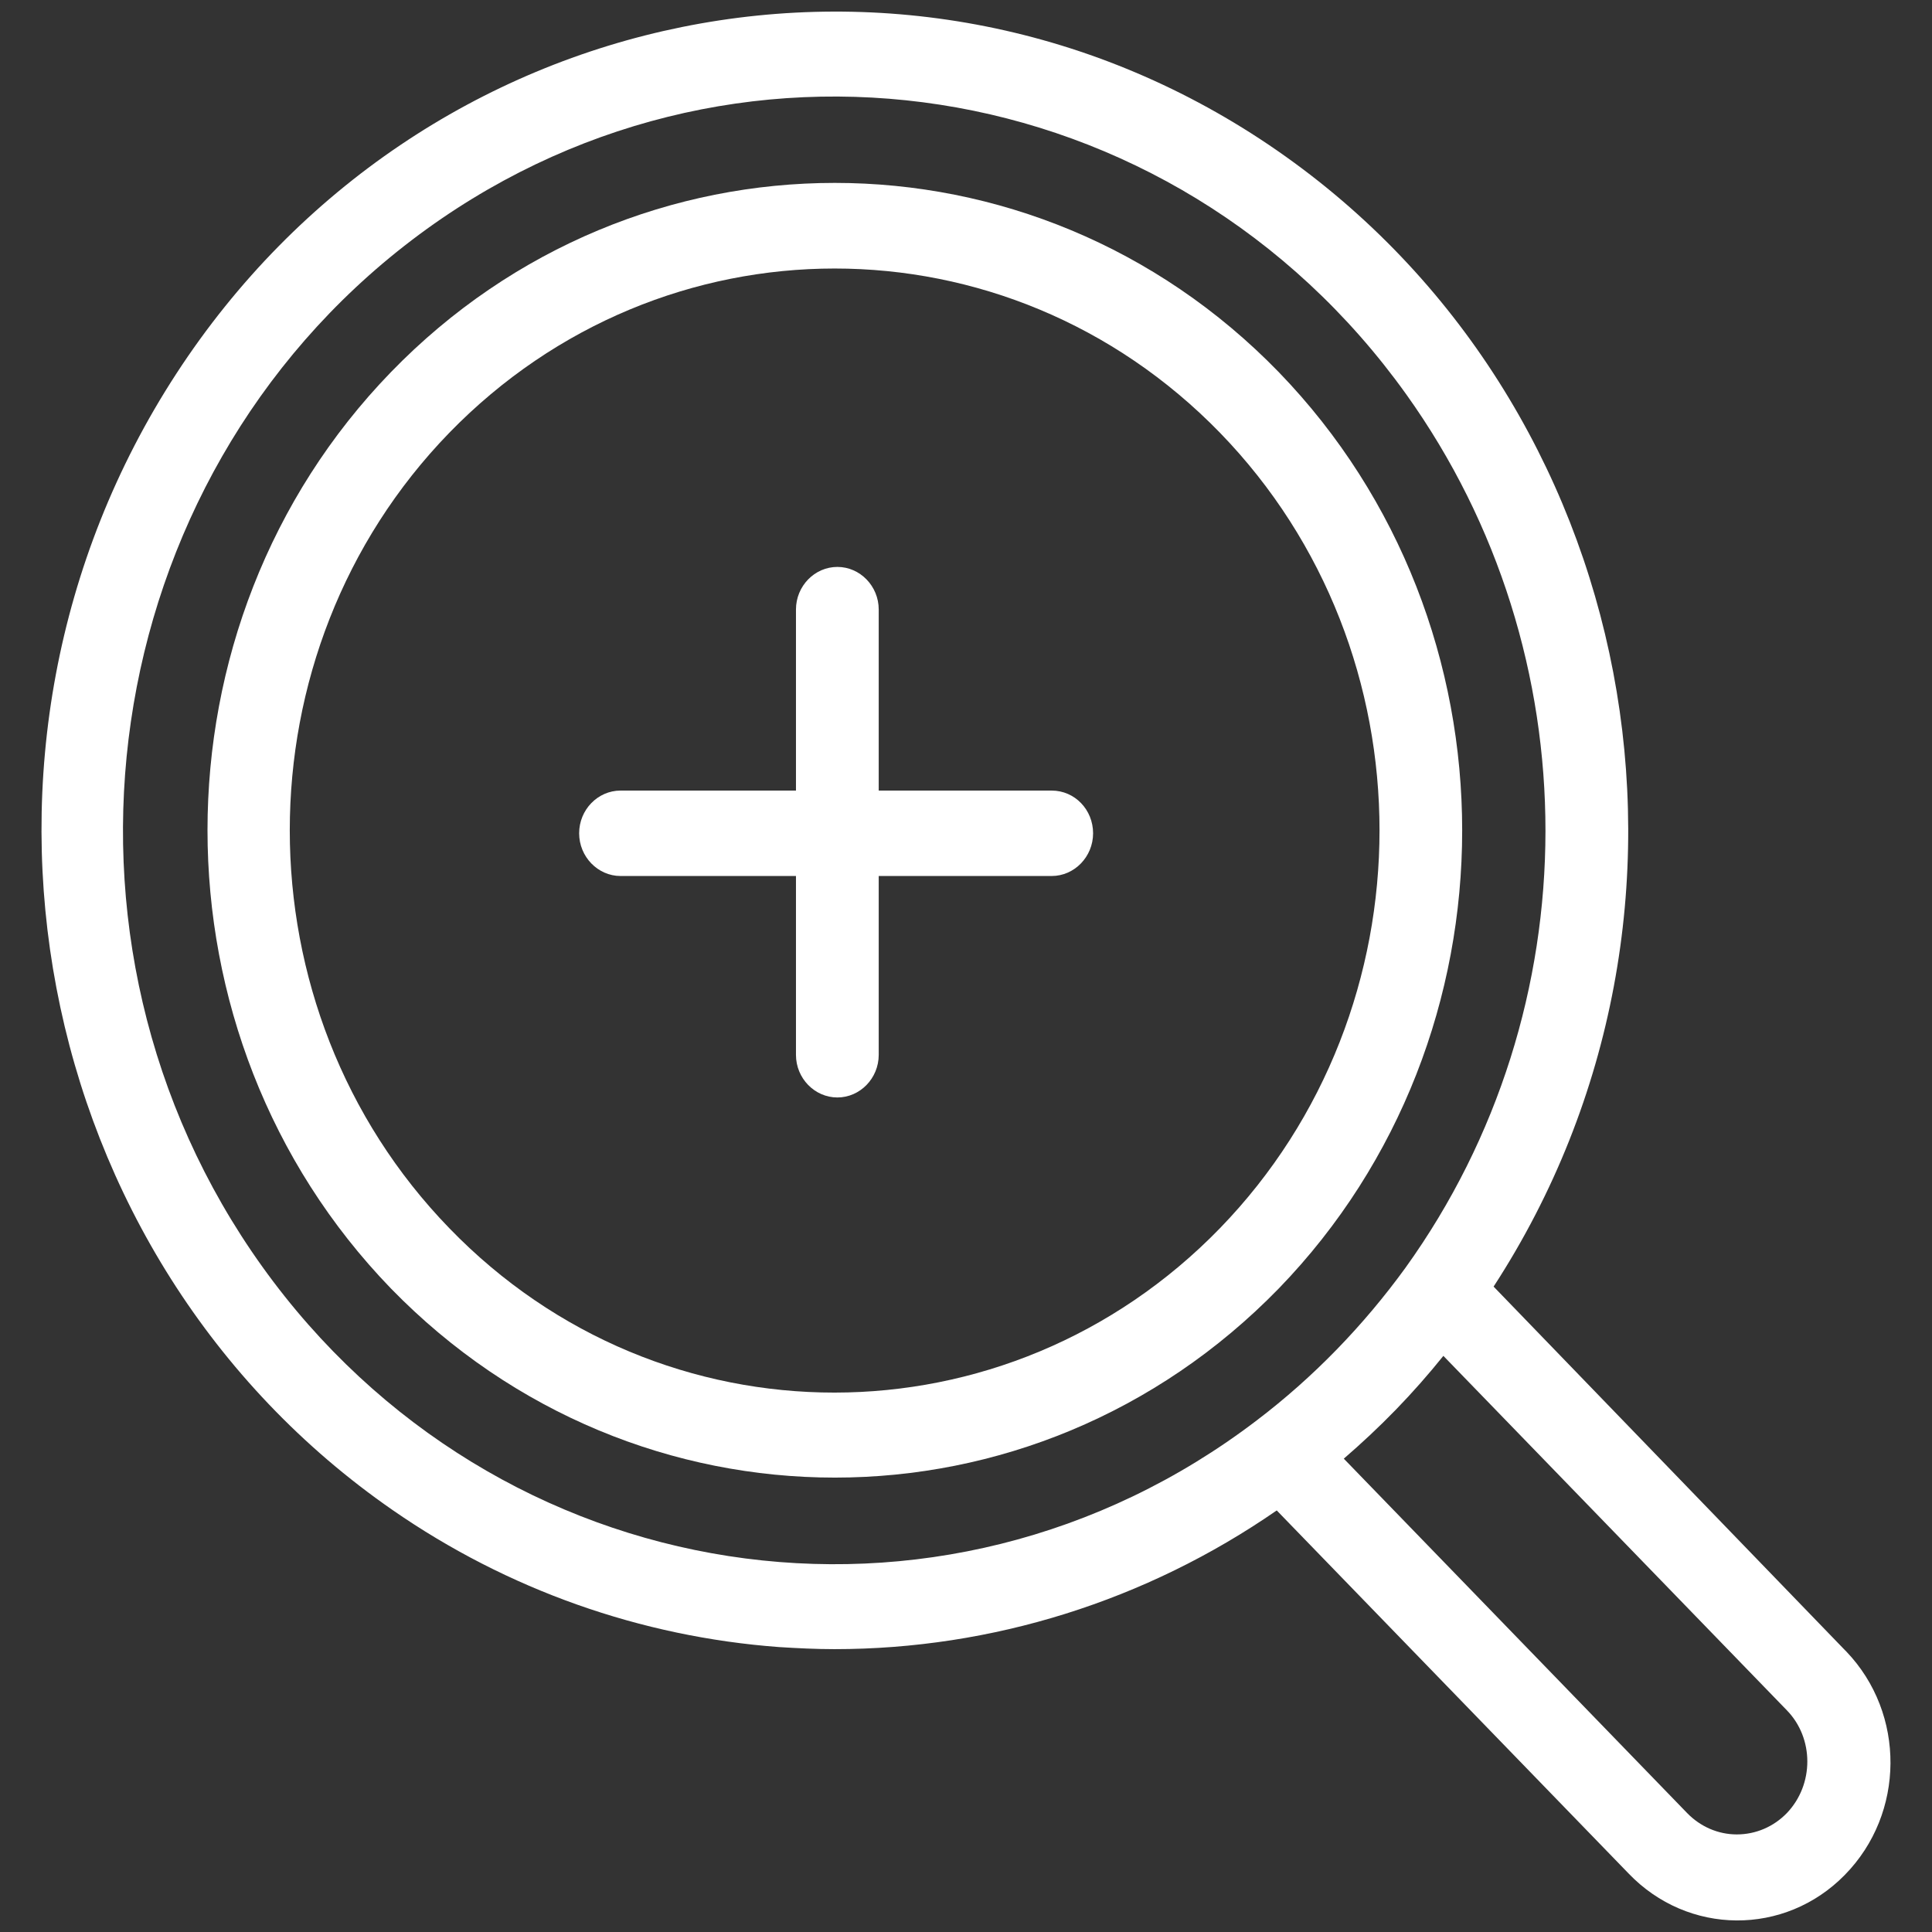
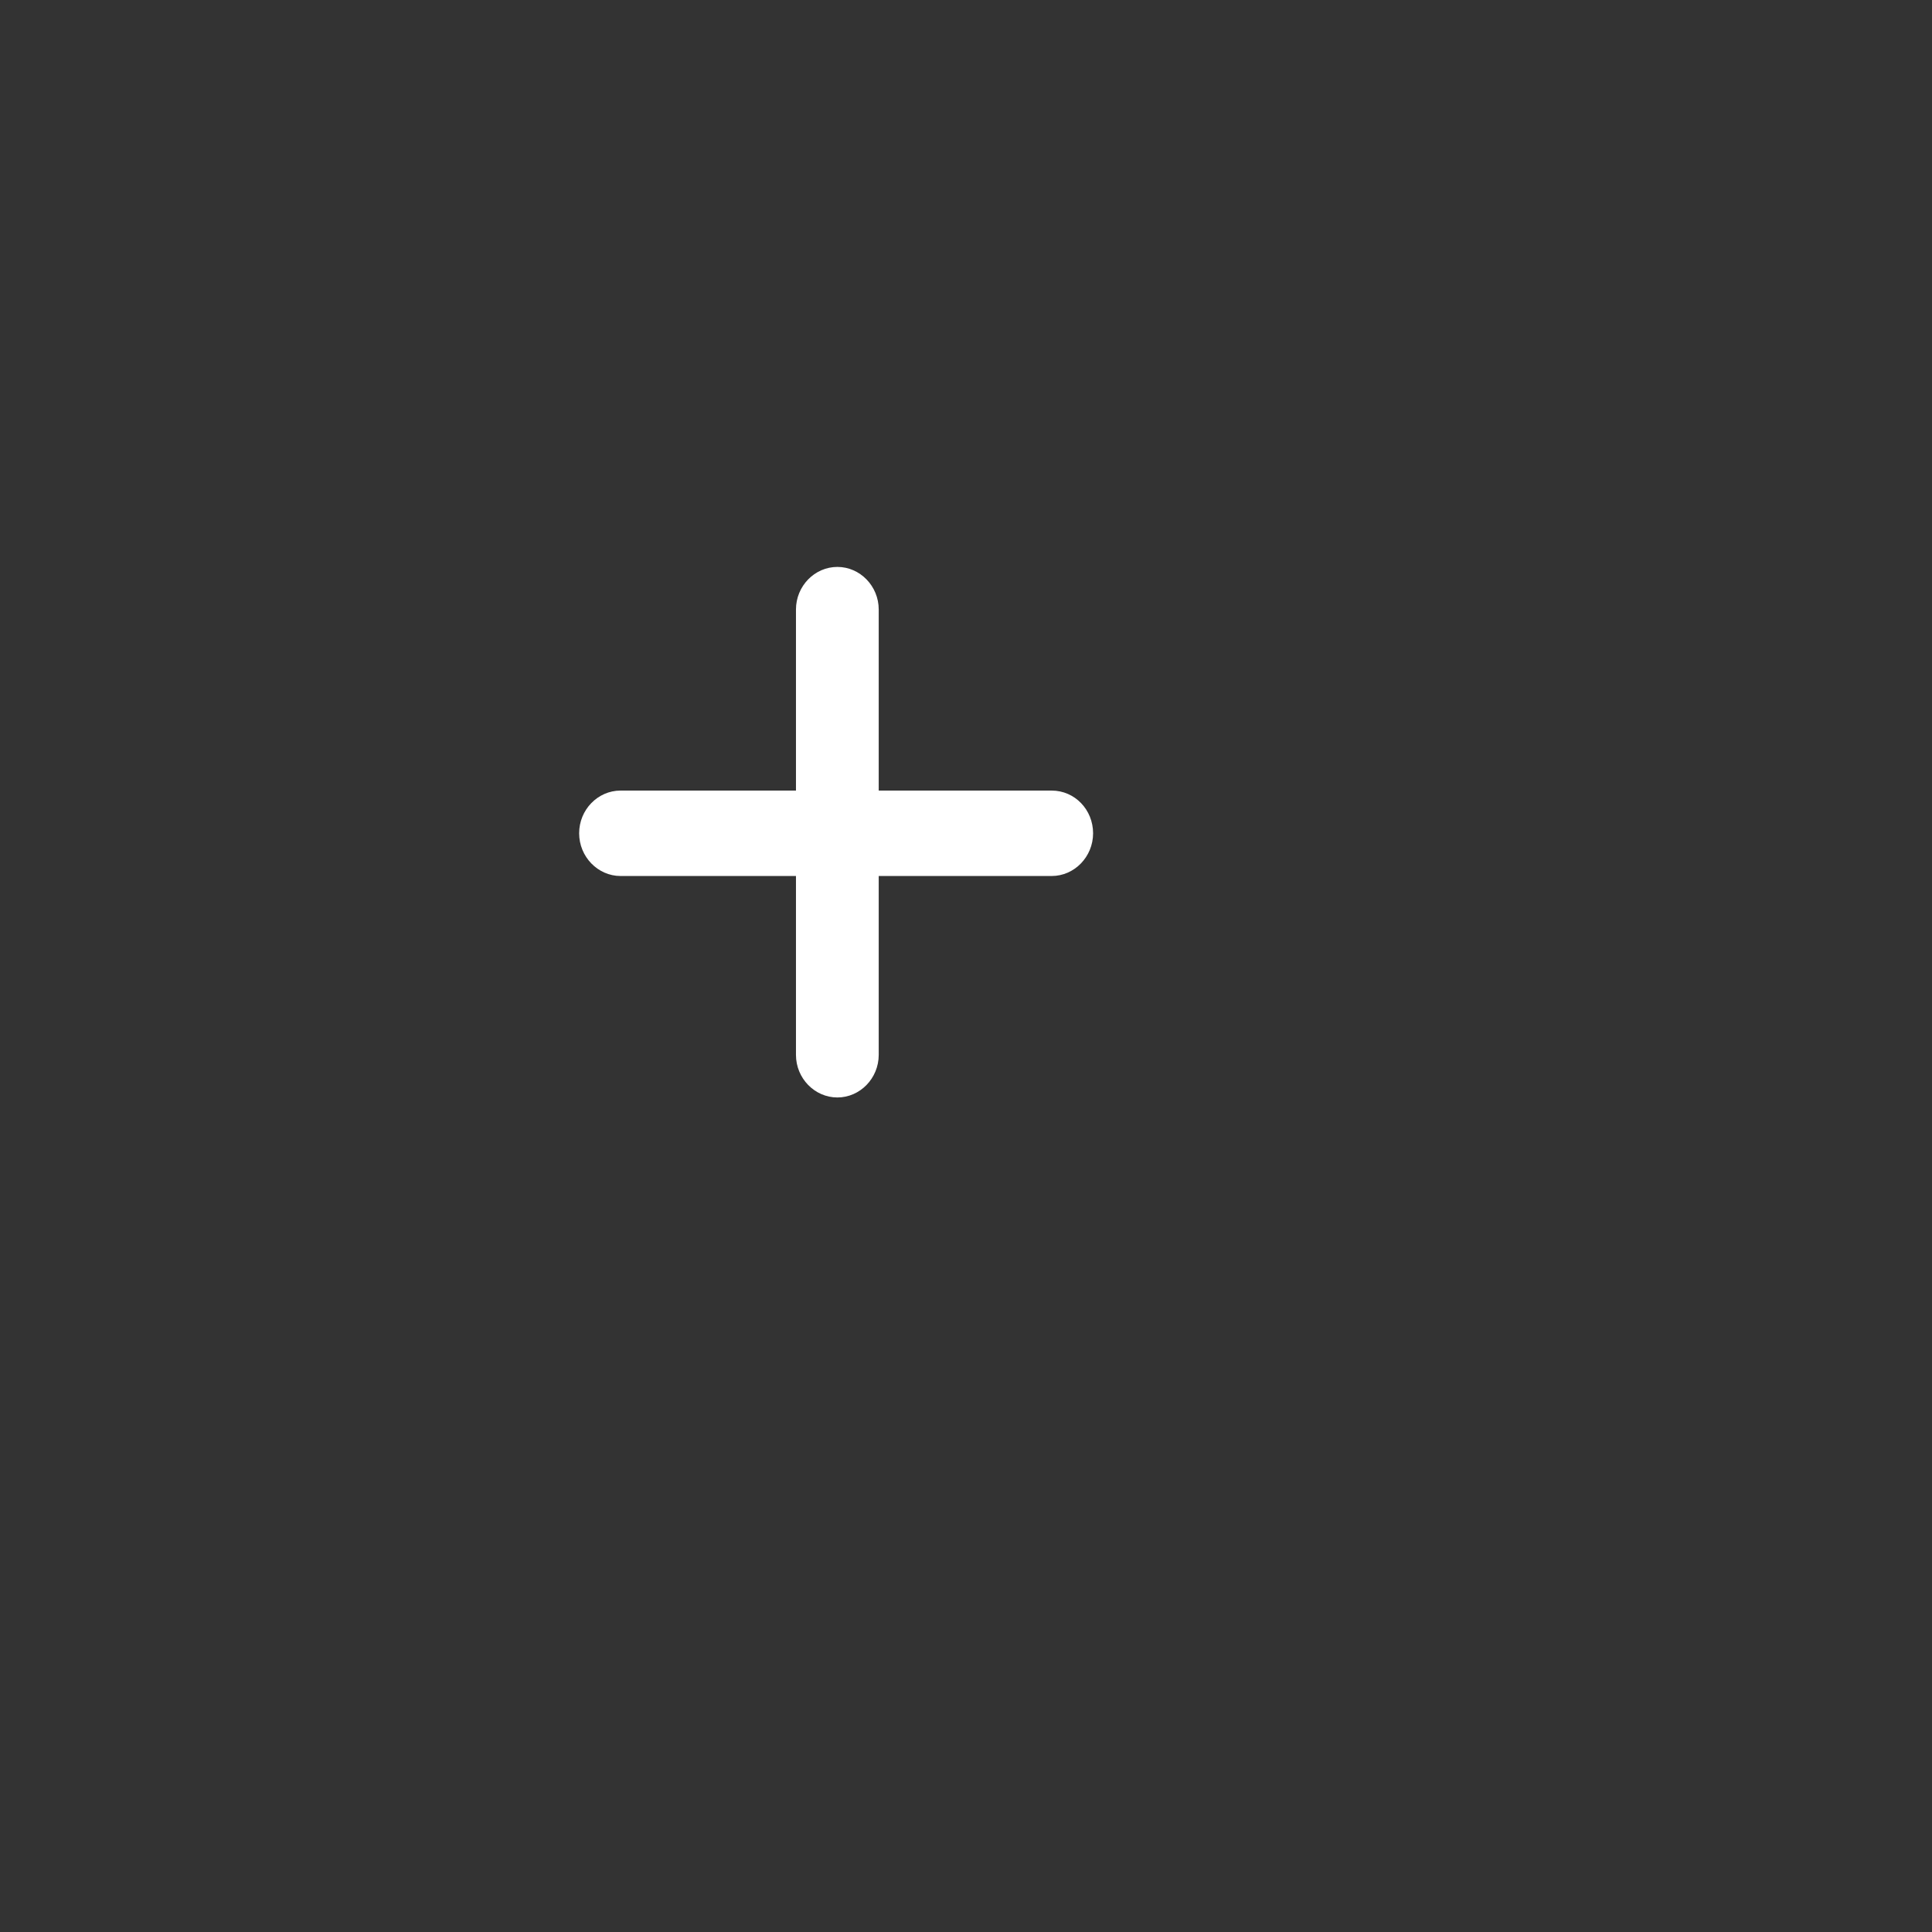
<svg xmlns="http://www.w3.org/2000/svg" version="1.1" id="Livello_1" x="0px" y="0px" viewBox="0 0 512 512" style="enable-background:new 0 0 512 512;" xml:space="preserve">
  <rect x="0" y="0" width="512" height="512" fill="#333333" stroke="none" />
  <style type="text/css">
	.st0{fill:#FFFFFF;}
</style>
  <g>
    <path class="st0" d="M278.7,209.51h-45.83v-47.98c0-6.21-4.95-11.29-10.95-11.29c-6.04,0-10.98,5.08-10.98,11.29v47.98h-46.48   c-6.04,0-10.98,5.08-10.98,11.32c0,6.21,4.95,11.32,10.98,11.32h46.48v47.4c0,6.21,4.95,11.29,10.98,11.29   c6,0,10.95-5.08,10.95-11.29v-47.4h45.83c6.04,0,10.98-5.11,10.98-11.32C289.68,214.59,284.84,209.51,278.7,209.51" />
-     <path class="st0" d="M323.31,325.48c-56.34,58.04-148.01,58.15-204.24,0c-56.37-58.15-56.37-152.75,0-210.79   c56.44-58.04,147.8-58.04,204.24,0C379.68,172.73,379.68,267.34,323.31,325.48 M338.9,98.63c-64.9-66.88-170.48-66.88-235.31,0   c-64.8,66.88-64.8,175.84,0,242.82c65.03,66.84,170.28,66.84,235.31,0C403.69,274.57,403.69,165.61,338.9,98.63" />
-     <path class="st0" d="M473.54,480.48c-3.51,3.62-8.22,5.66-13.27,5.66c-4.95,0-9.65-2.05-13.16-5.66l-90.99-93.92   c4.71-4.06,9.31-8.36,13.81-12.99c4.5-4.64,8.66-9.38,12.58-14.25l91.02,93.92C480.77,460.67,480.77,472.91,473.54,480.48    M333.07,376.4c-83.76,63.91-201.72,45.6-263.58-40.75C7.66,249.33,25.32,127.48,109.08,63.67   c83.76-63.81,201.75-45.6,263.58,40.82c49.24,68.82,49.24,162.71-0.2,231.49C361.37,351.26,348.11,364.97,333.07,376.4    M489.33,437.71c-0.1-0.1-0.21-0.24-0.34-0.34l-93.17-96.41c64.66-99.45,39.01-234.29-57.36-301.06   C242.08-26.84,111.4-0.37,46.7,99.07c-64.69,99.45-39.05,234.32,57.33,301.1c30.49,21.14,65.78,33.59,102.41,36.32   c4.95,0.31,9.86,0.55,14.7,0.55c41.78,0,82.56-12.79,117.21-36.76l93.2,96.17c15.79,16.51,41.44,16.64,57.33,0.44   C504.91,480.58,505.01,454.12,489.33,437.71" />
  </g>
</svg>